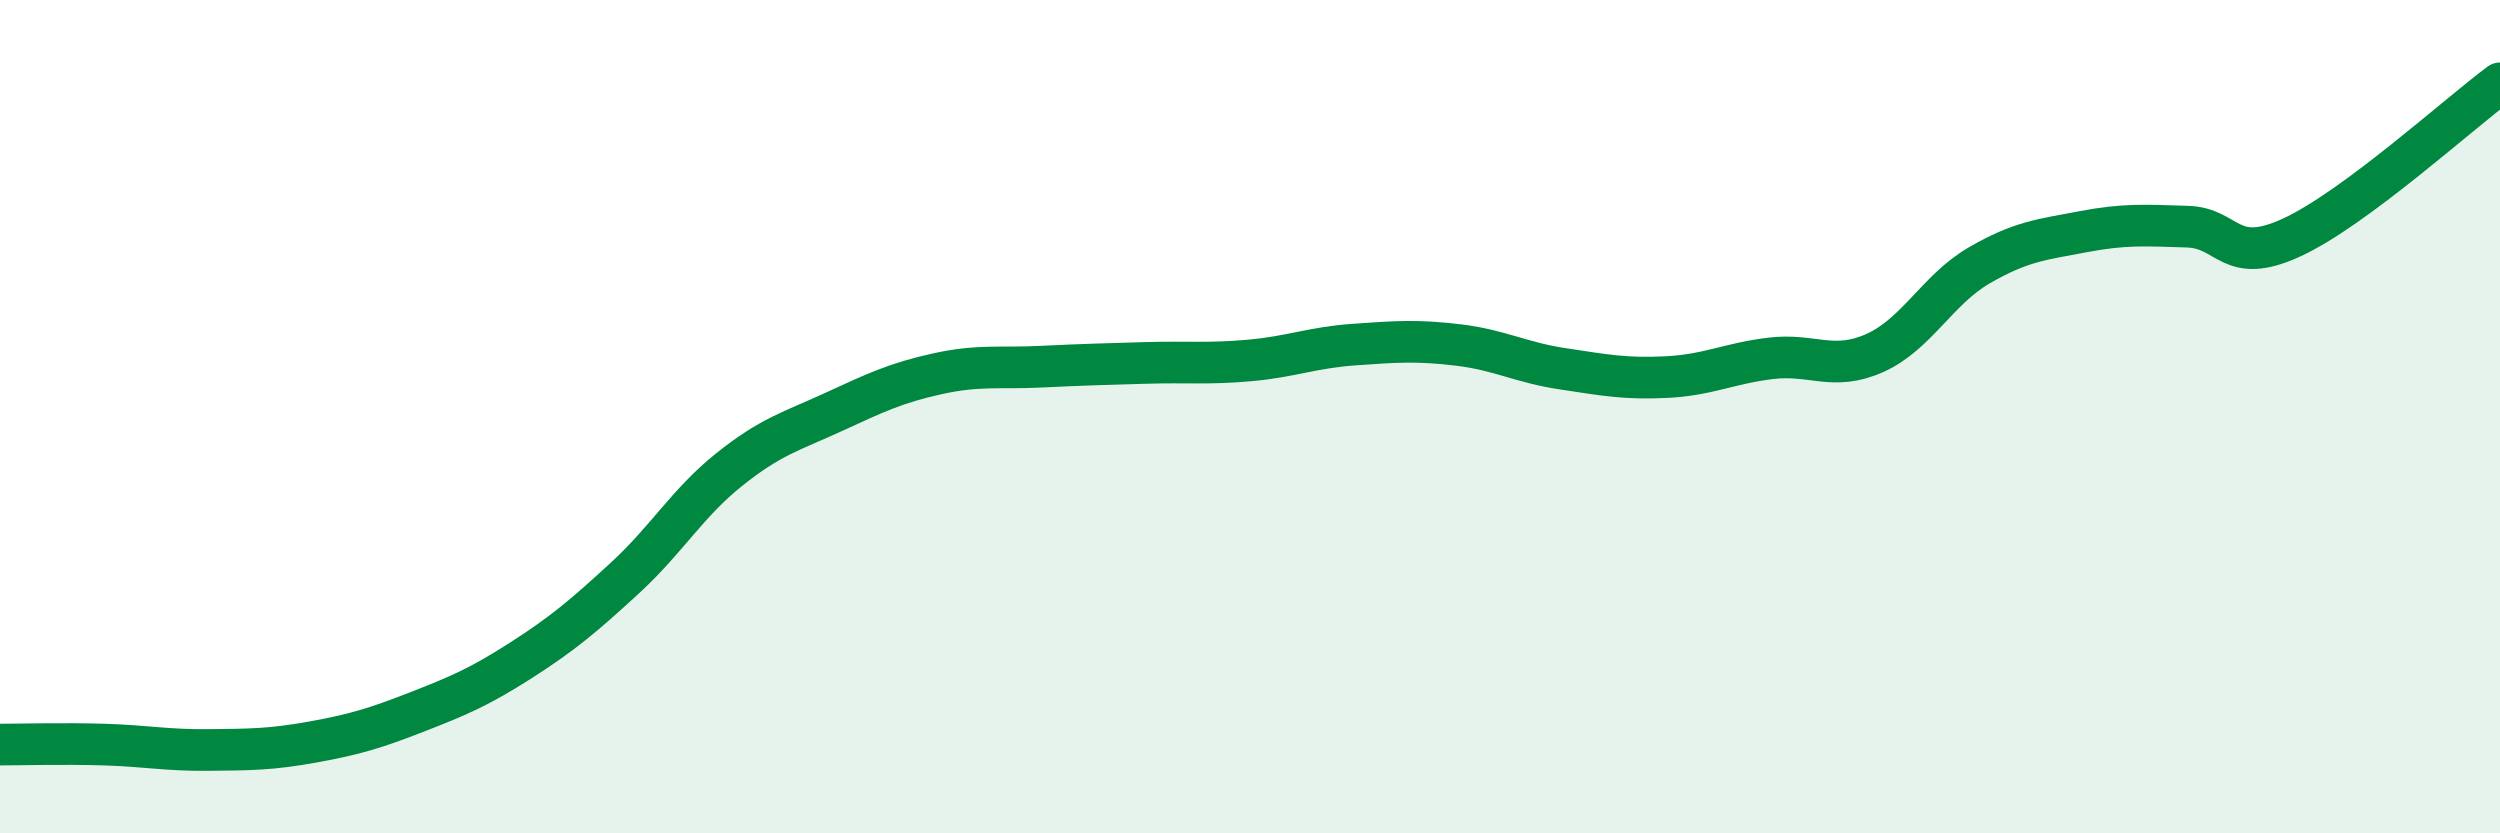
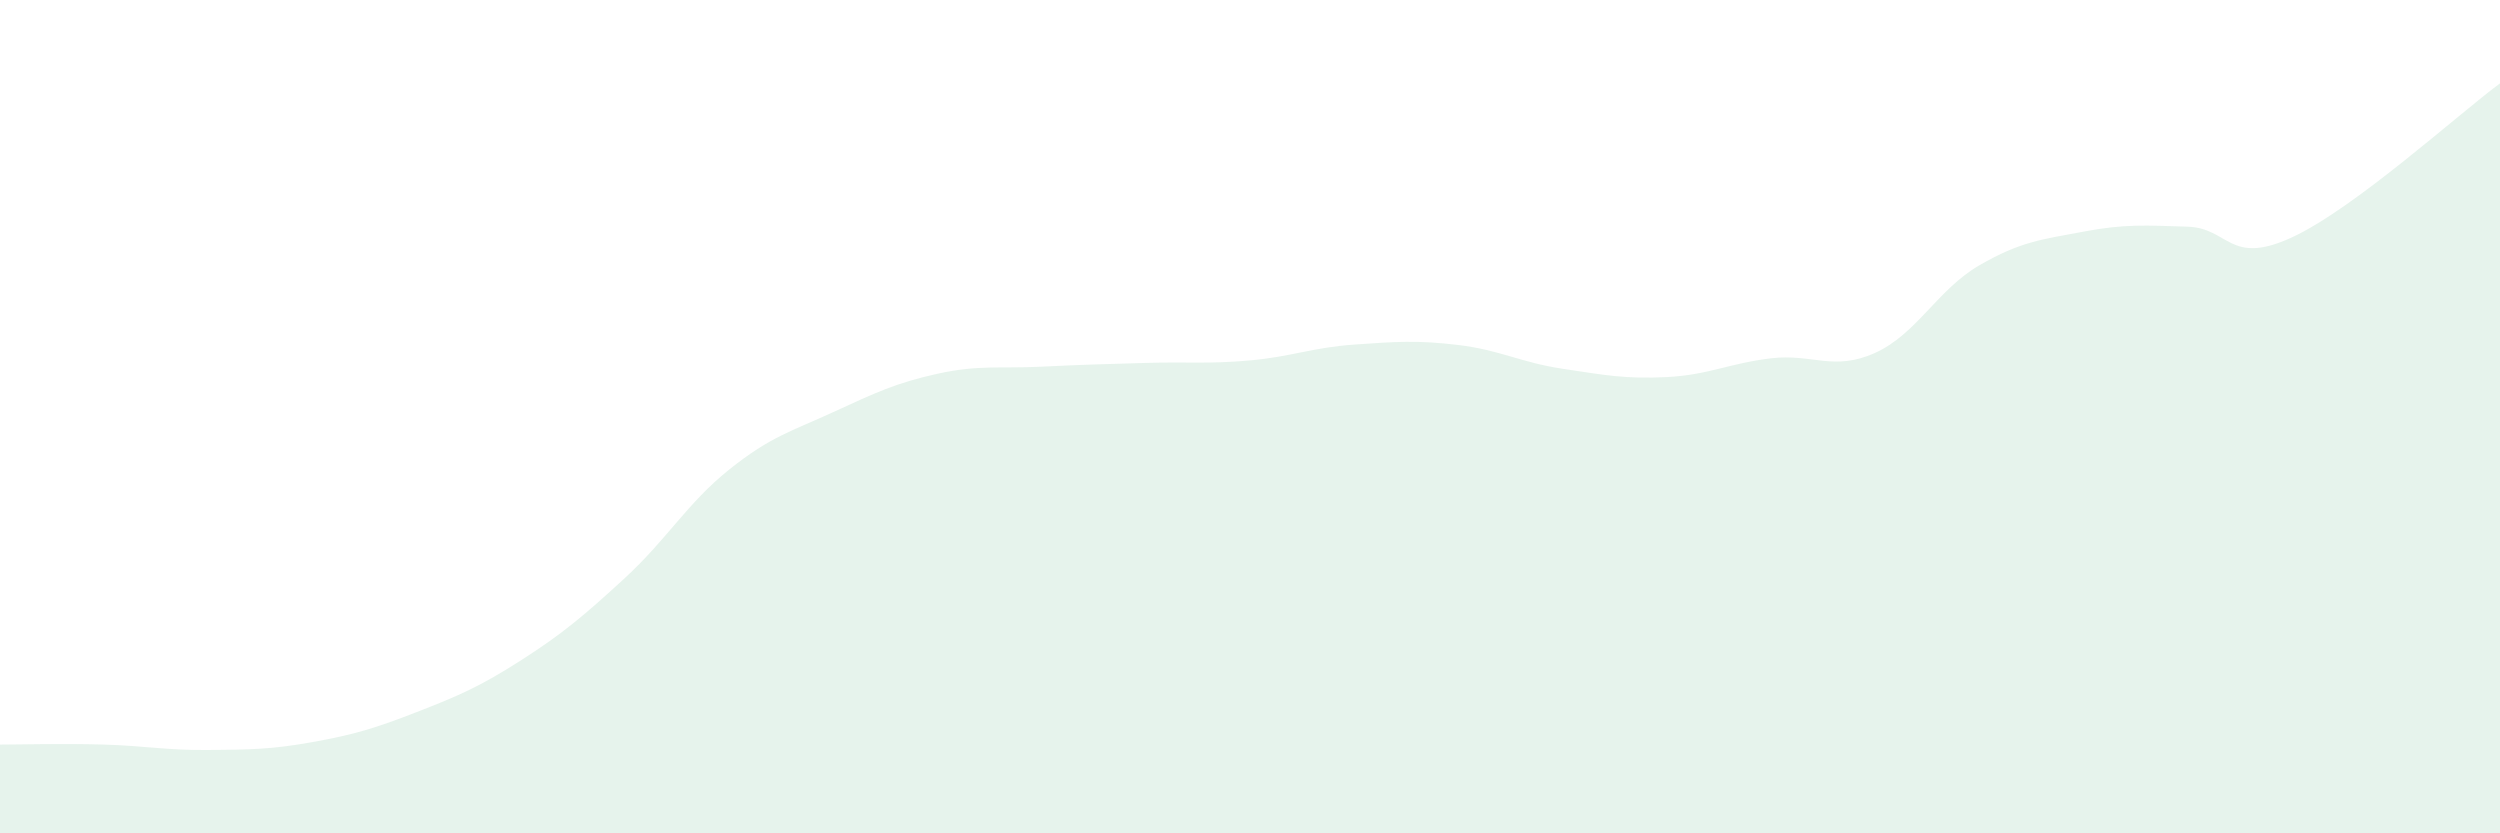
<svg xmlns="http://www.w3.org/2000/svg" width="60" height="20" viewBox="0 0 60 20">
  <path d="M 0,17.87 C 0.5,17.87 1.5,17.84 2.5,17.87 C 3.5,17.9 4,18.01 5,18 C 6,17.99 6.5,17.99 7.5,17.81 C 8.5,17.63 9,17.48 10,17.09 C 11,16.7 11.5,16.49 12.5,15.85 C 13.5,15.21 14,14.79 15,13.87 C 16,12.95 16.5,12.07 17.5,11.27 C 18.5,10.47 19,10.35 20,9.89 C 21,9.43 21.5,9.19 22.5,8.97 C 23.5,8.75 24,8.85 25,8.8 C 26,8.75 26.5,8.74 27.5,8.71 C 28.5,8.68 29,8.74 30,8.65 C 31,8.56 31.5,8.34 32.5,8.27 C 33.5,8.2 34,8.16 35,8.28 C 36,8.4 36.5,8.7 37.5,8.85 C 38.5,9 39,9.1 40,9.05 C 41,9 41.5,8.72 42.5,8.6 C 43.5,8.48 44,8.92 45,8.47 C 46,8.02 46.5,6.95 47.5,6.37 C 48.5,5.79 49,5.75 50,5.56 C 51,5.37 51.5,5.41 52.5,5.44 C 53.5,5.47 53.5,6.39 55,5.7 C 56.5,5.01 59,2.74 60,2L60 20L0 20Z" fill="#008740" opacity="0.1" stroke-linecap="round" stroke-linejoin="round" />
-   <path d="M 0,17.87 C 0.5,17.87 1.5,17.84 2.5,17.87 C 3.5,17.9 4,18.01 5,18 C 6,17.99 6.5,17.99 7.5,17.81 C 8.5,17.63 9,17.48 10,17.09 C 11,16.7 11.5,16.49 12.5,15.85 C 13.5,15.21 14,14.79 15,13.87 C 16,12.95 16.5,12.07 17.5,11.27 C 18.5,10.47 19,10.35 20,9.89 C 21,9.43 21.5,9.19 22.5,8.97 C 23.5,8.75 24,8.85 25,8.8 C 26,8.75 26.5,8.74 27.5,8.71 C 28.5,8.68 29,8.74 30,8.65 C 31,8.56 31.5,8.34 32.5,8.27 C 33.5,8.2 34,8.16 35,8.28 C 36,8.4 36.5,8.7 37.5,8.85 C 38.5,9 39,9.1 40,9.05 C 41,9 41.5,8.72 42.5,8.6 C 43.5,8.48 44,8.92 45,8.47 C 46,8.02 46.5,6.95 47.5,6.37 C 48.5,5.79 49,5.75 50,5.56 C 51,5.37 51.5,5.41 52.5,5.44 C 53.5,5.47 53.5,6.39 55,5.7 C 56.5,5.01 59,2.74 60,2" stroke="#008740" stroke-width="1" fill="none" stroke-linecap="round" stroke-linejoin="round" />
</svg>